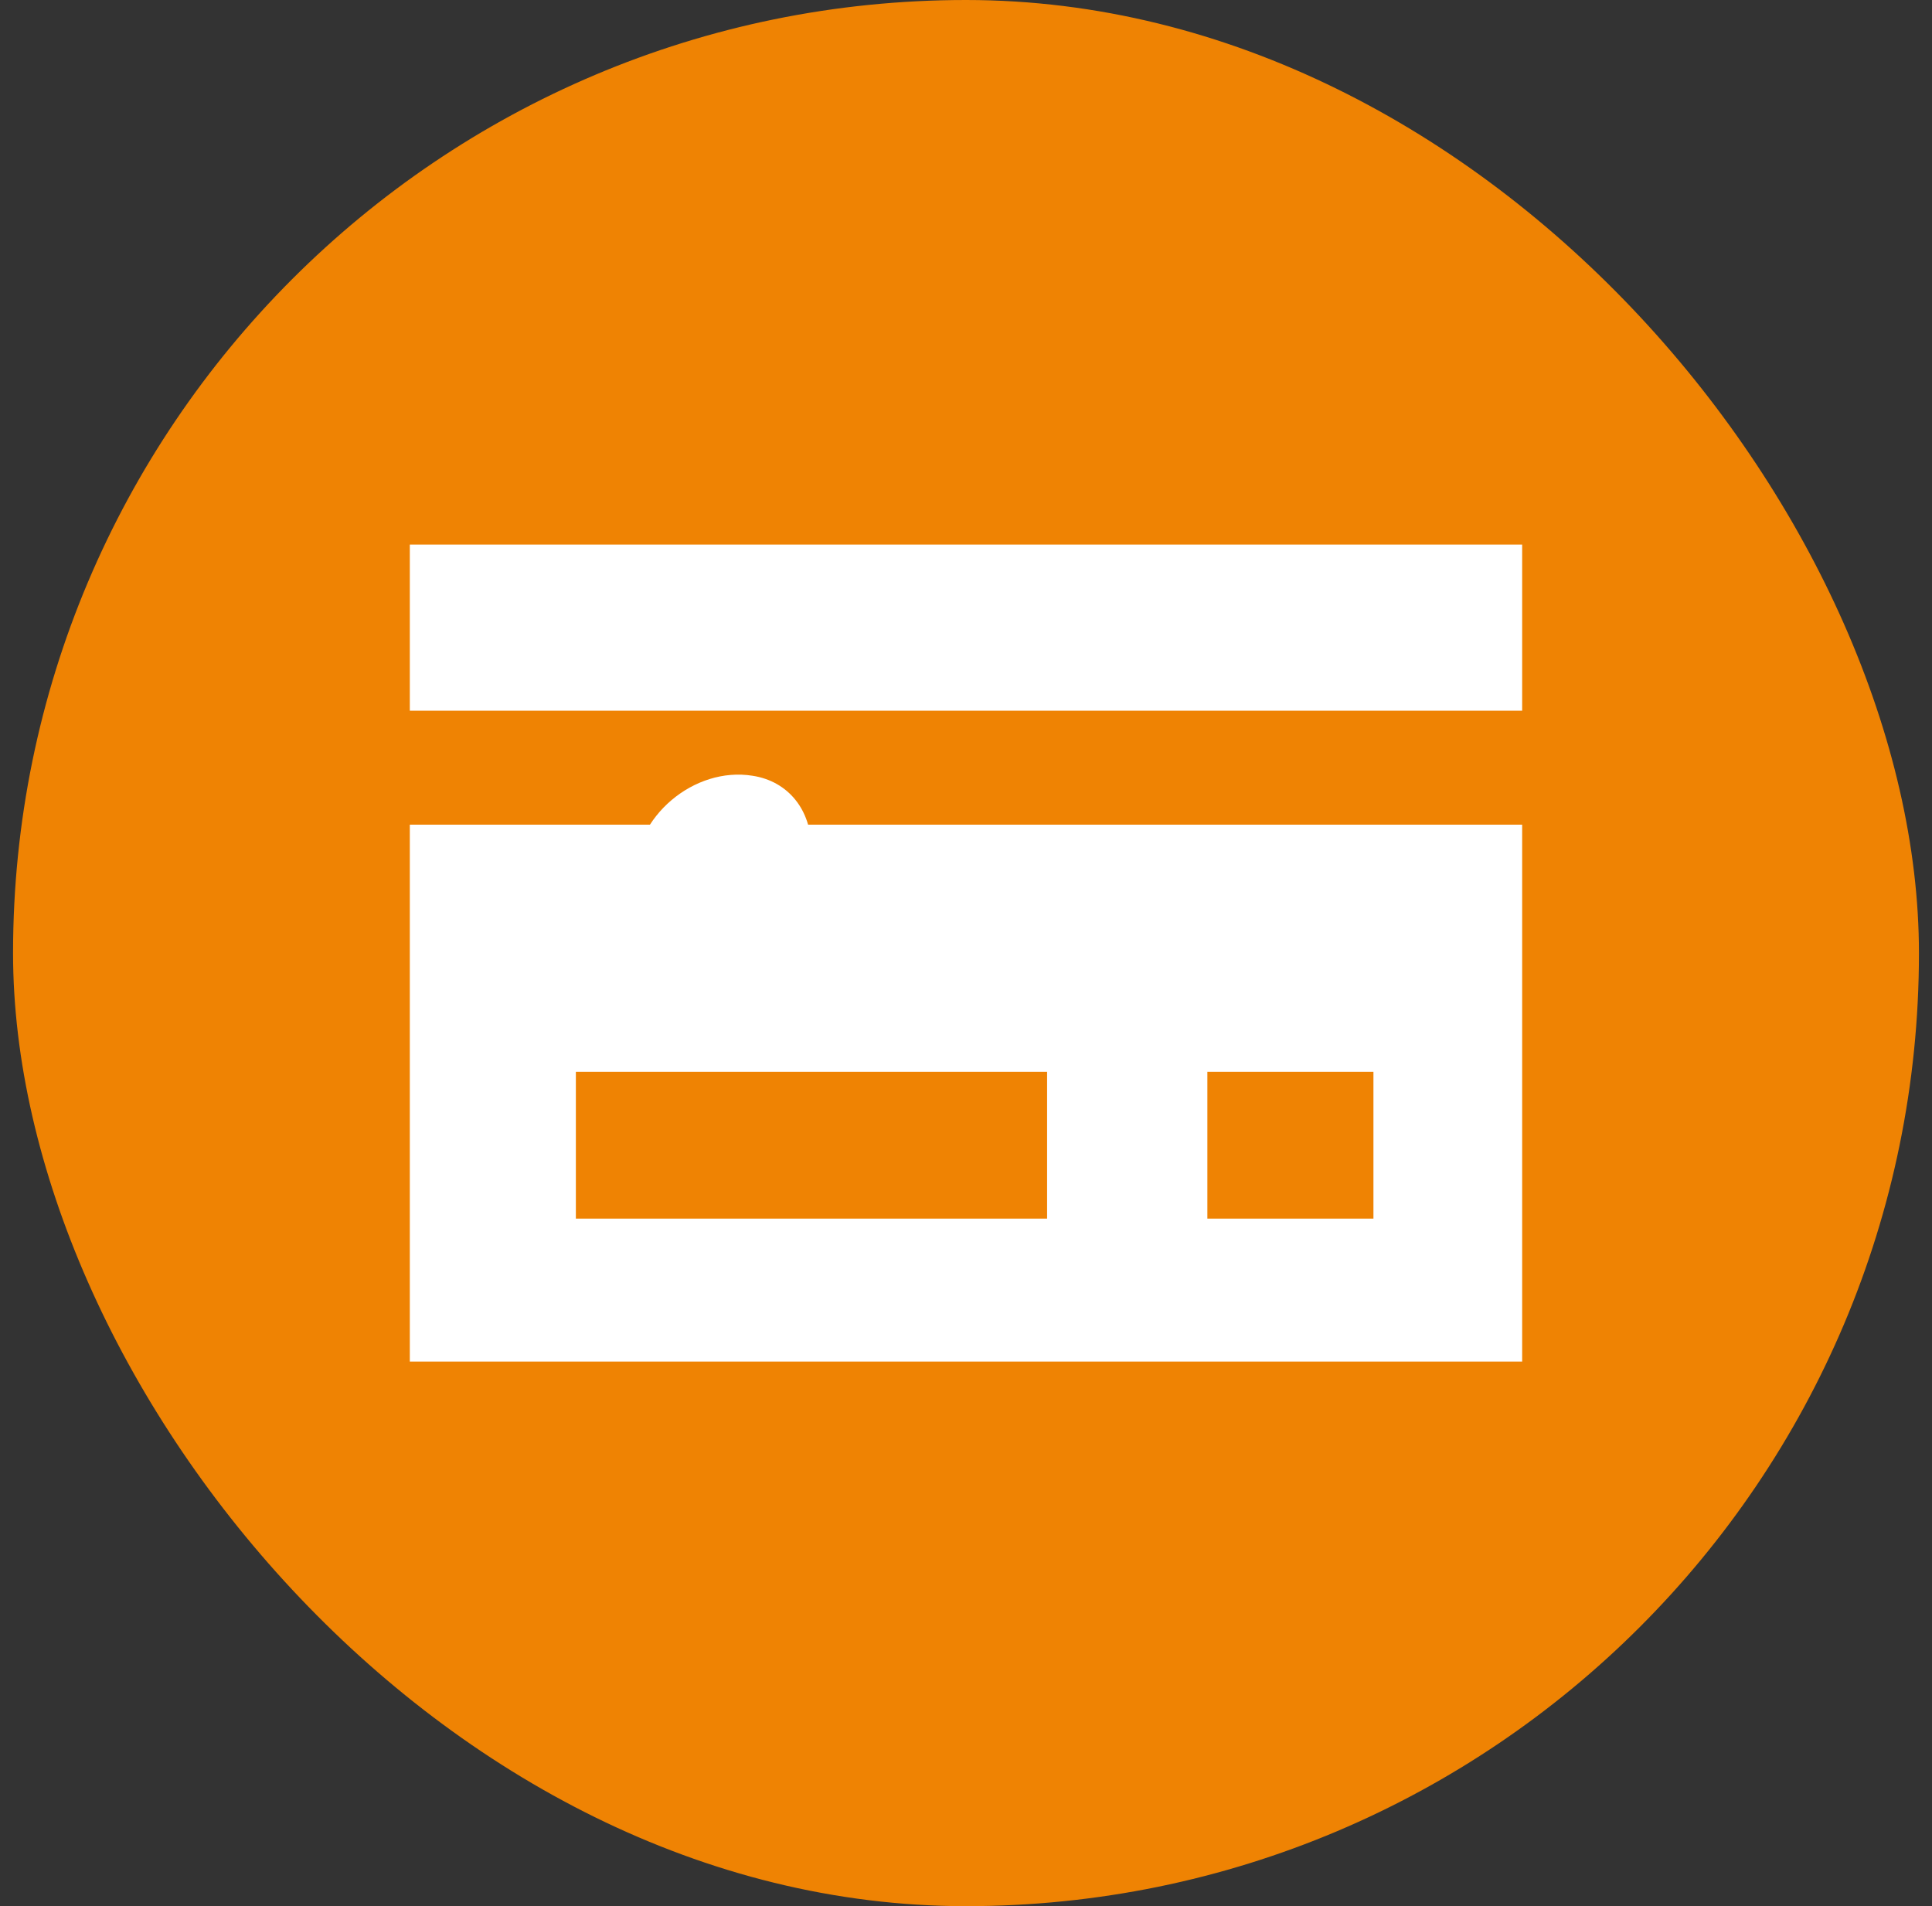
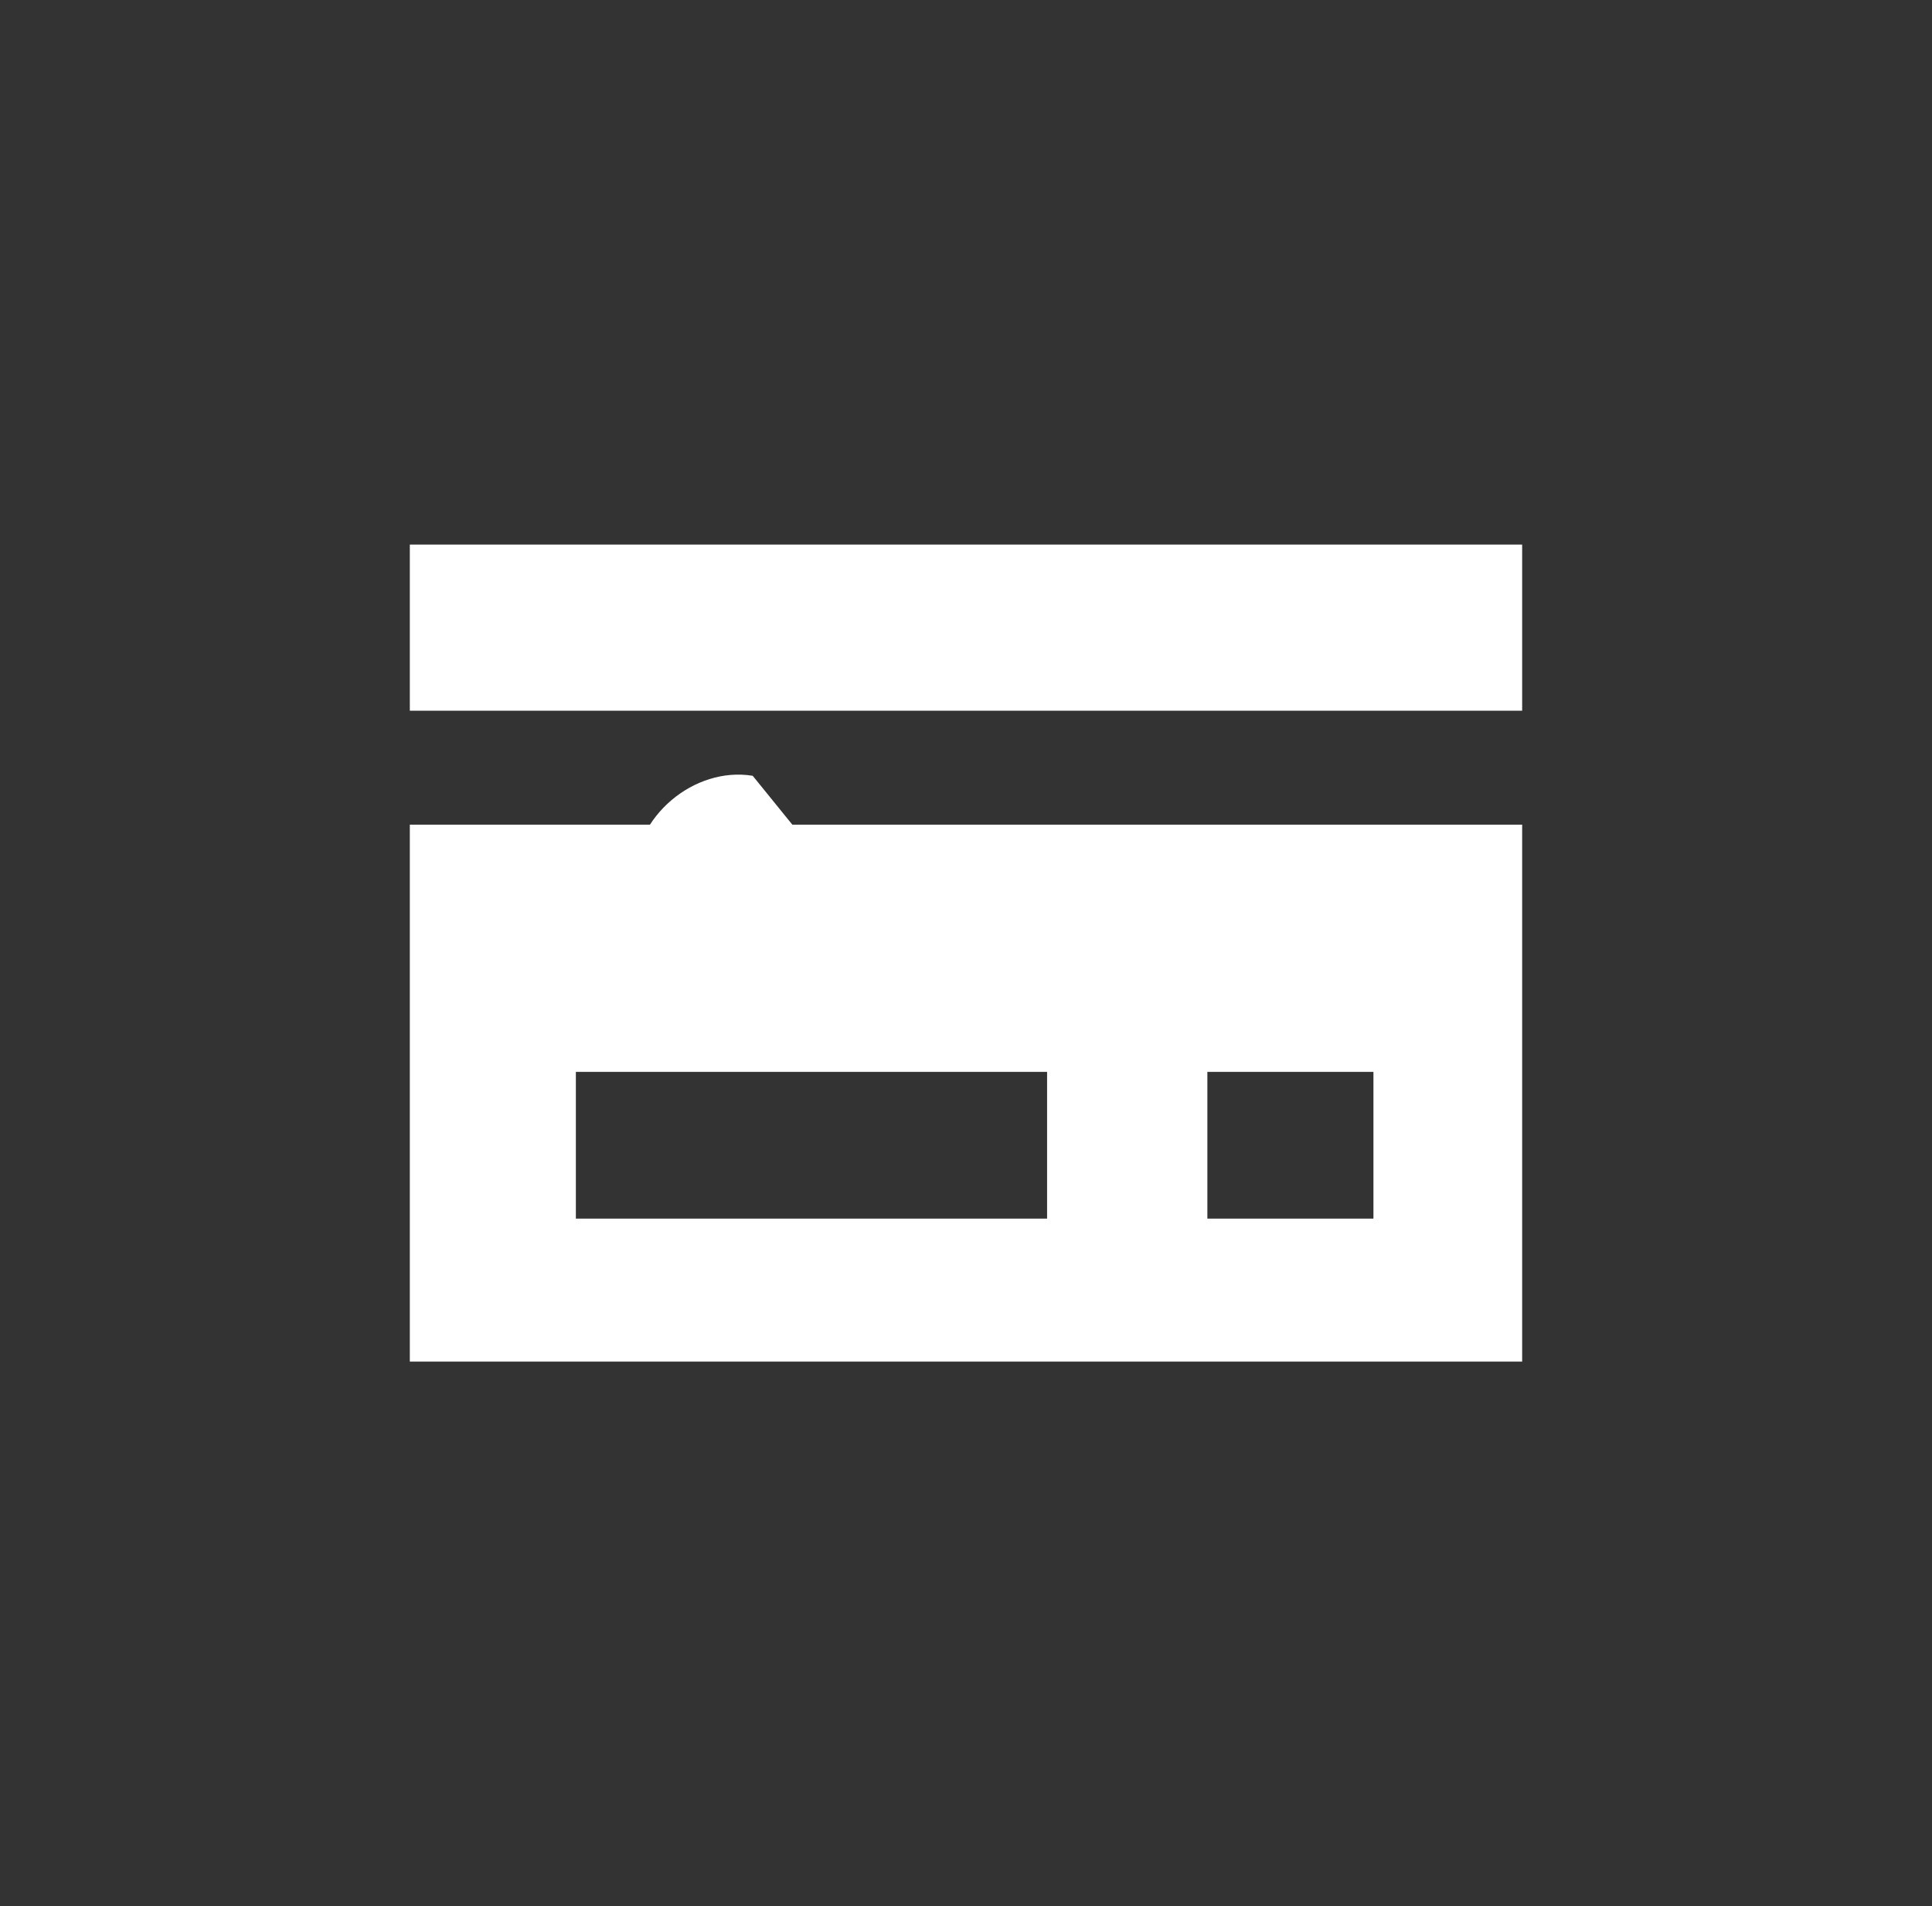
<svg xmlns="http://www.w3.org/2000/svg" width="74" height="73" viewBox="0 0 74 73" fill="none">
  <rect x="0" y="0" width="74" height="73" fill="#333333" stroke="none" />
-   <rect x="0.5" width="73" height="73" rx="36.5" fill="#EF8303" />
-   <path d="M28.83 29.71C26.588 29.345 24.294 31.274 24.294 33.568C24.294 34.976 25.18 36.071 26.536 36.332C28.778 36.697 31.072 34.768 31.072 32.474C31.072 31.014 30.186 29.919 28.83 29.71Z" fill="white" />
+   <path d="M28.83 29.71C26.588 29.345 24.294 31.274 24.294 33.568C24.294 34.976 25.18 36.071 26.536 36.332C28.778 36.697 31.072 34.768 31.072 32.474Z" fill="white" />
  <path d="M15.697 41.863V31.582H58.302V52.144H15.697V41.863ZM40.106 43.86V41.049H22.057V46.67H40.106V43.86ZM52.606 43.86V41.049H46.245V46.67H52.606V43.86ZM15.697 24.037V20.856H58.302V27.218H15.697V24.037Z" fill="white" />
</svg>